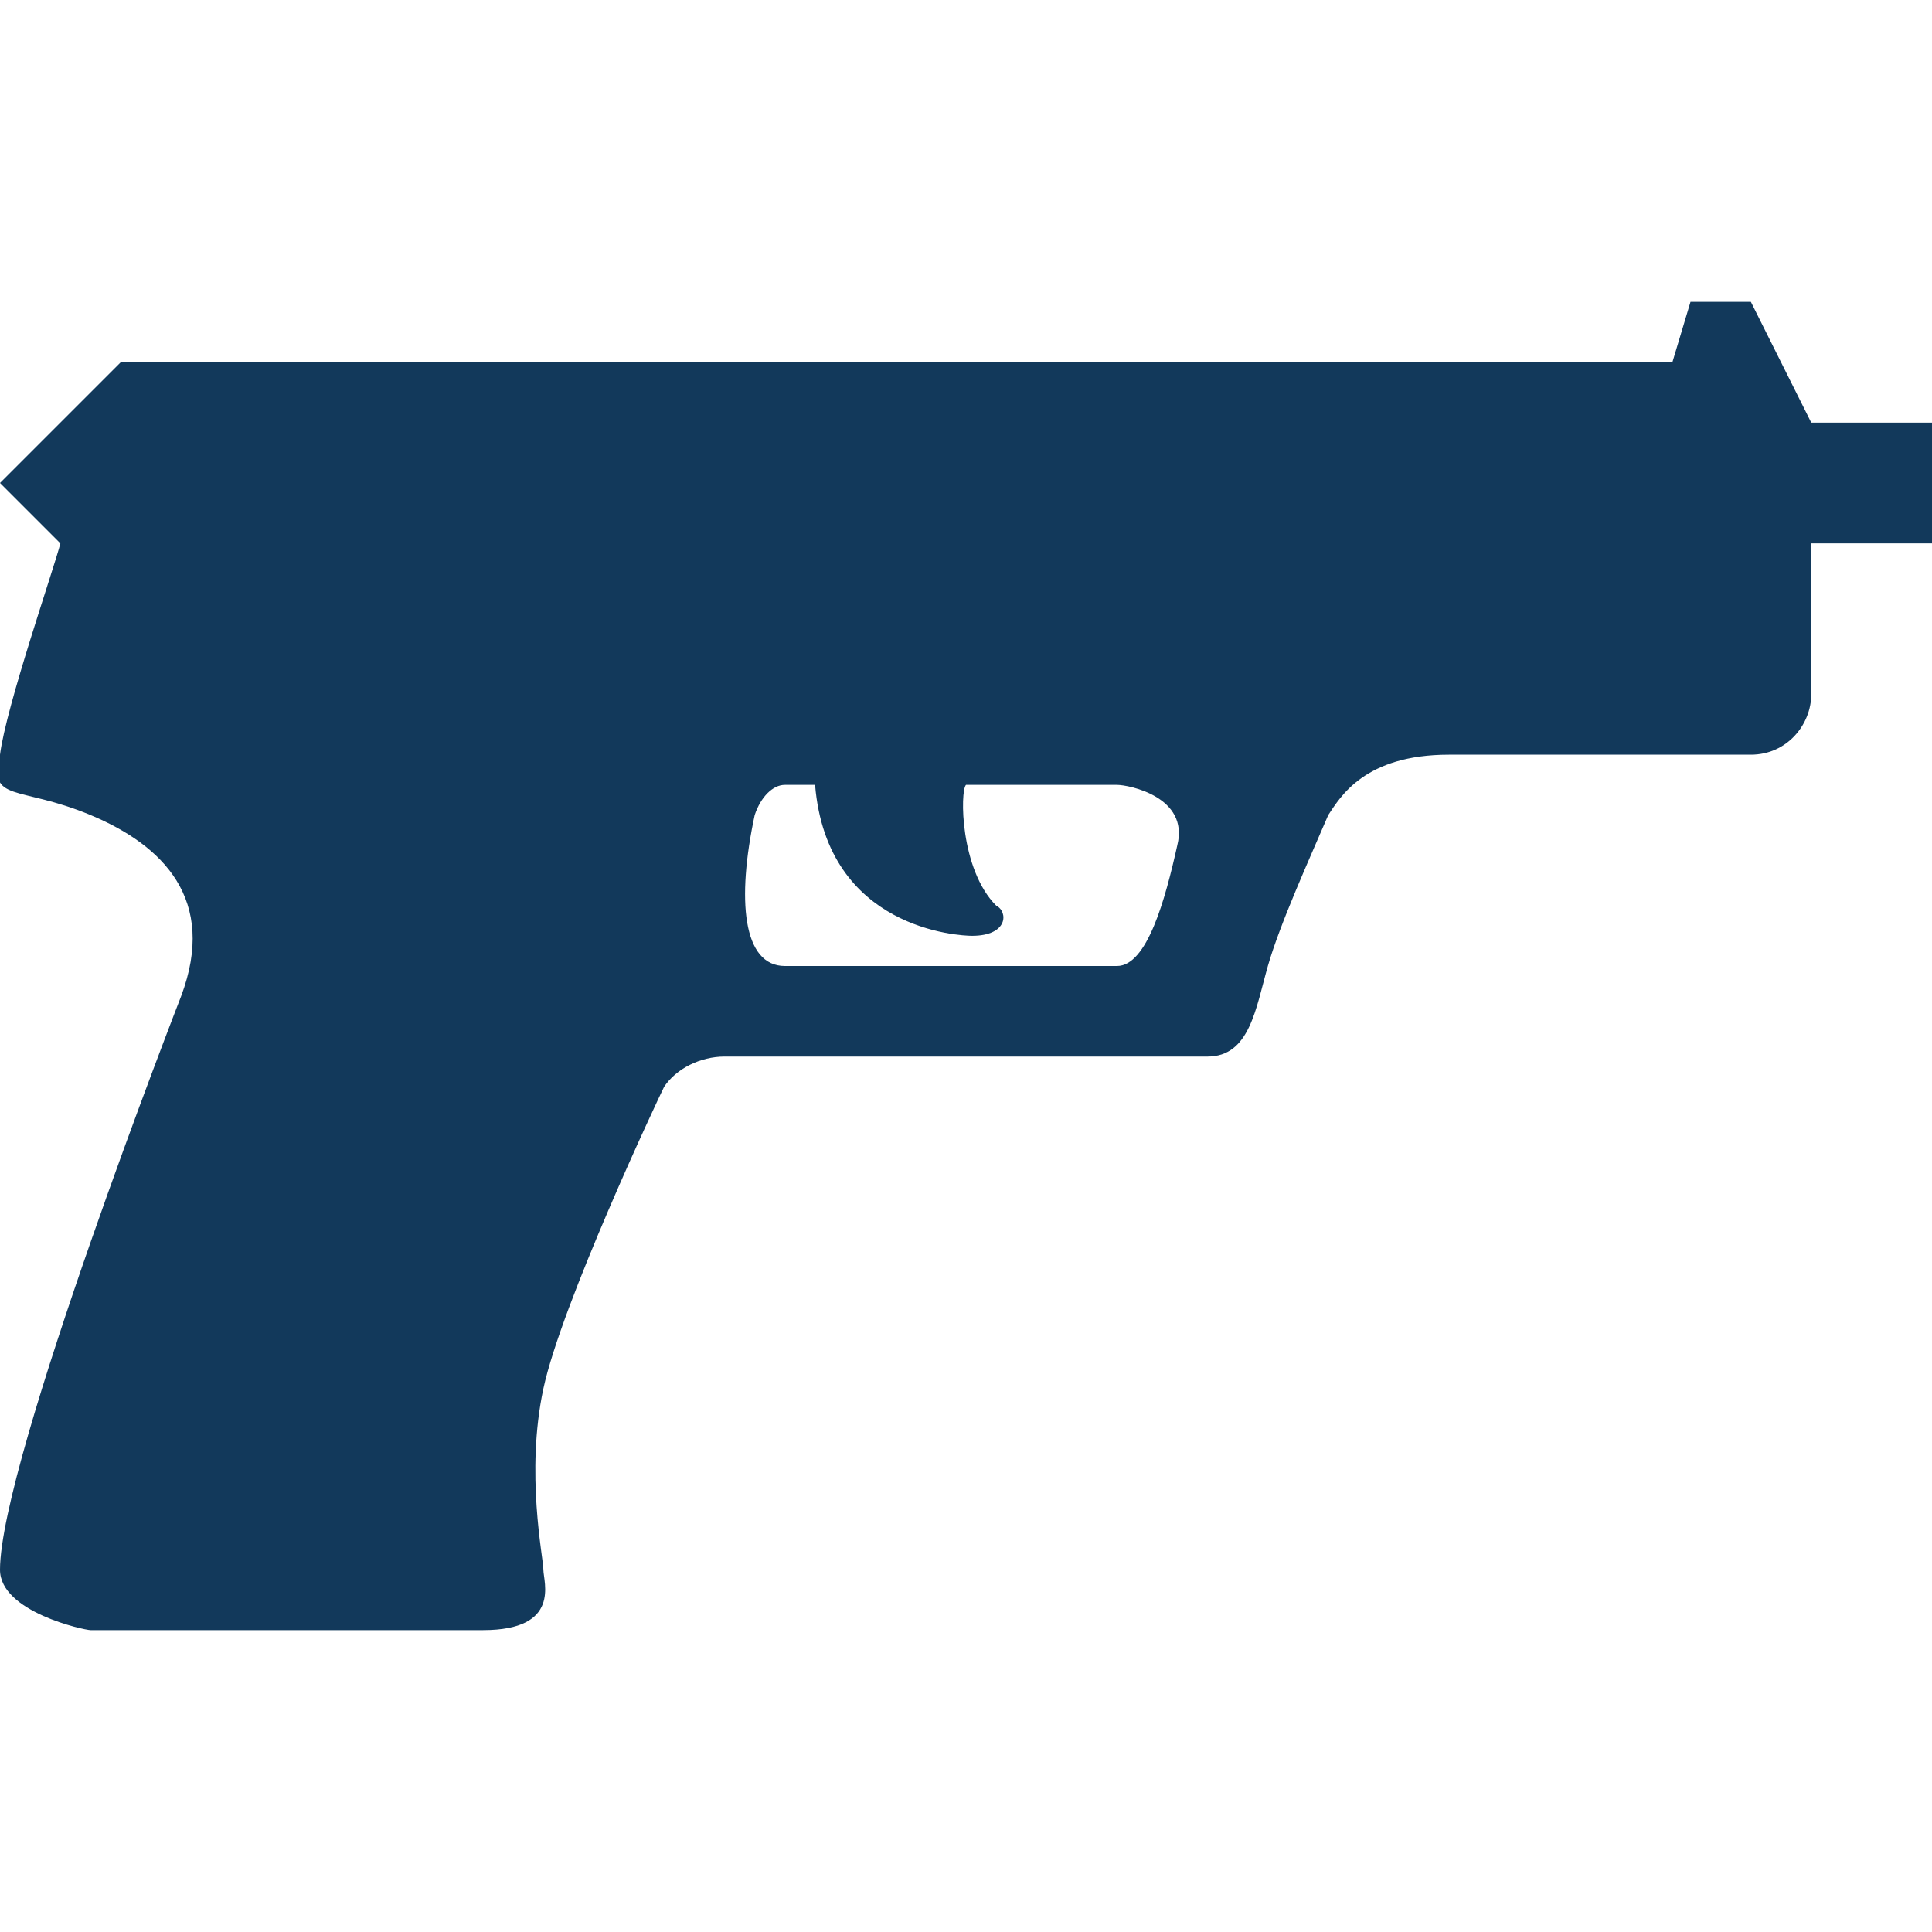
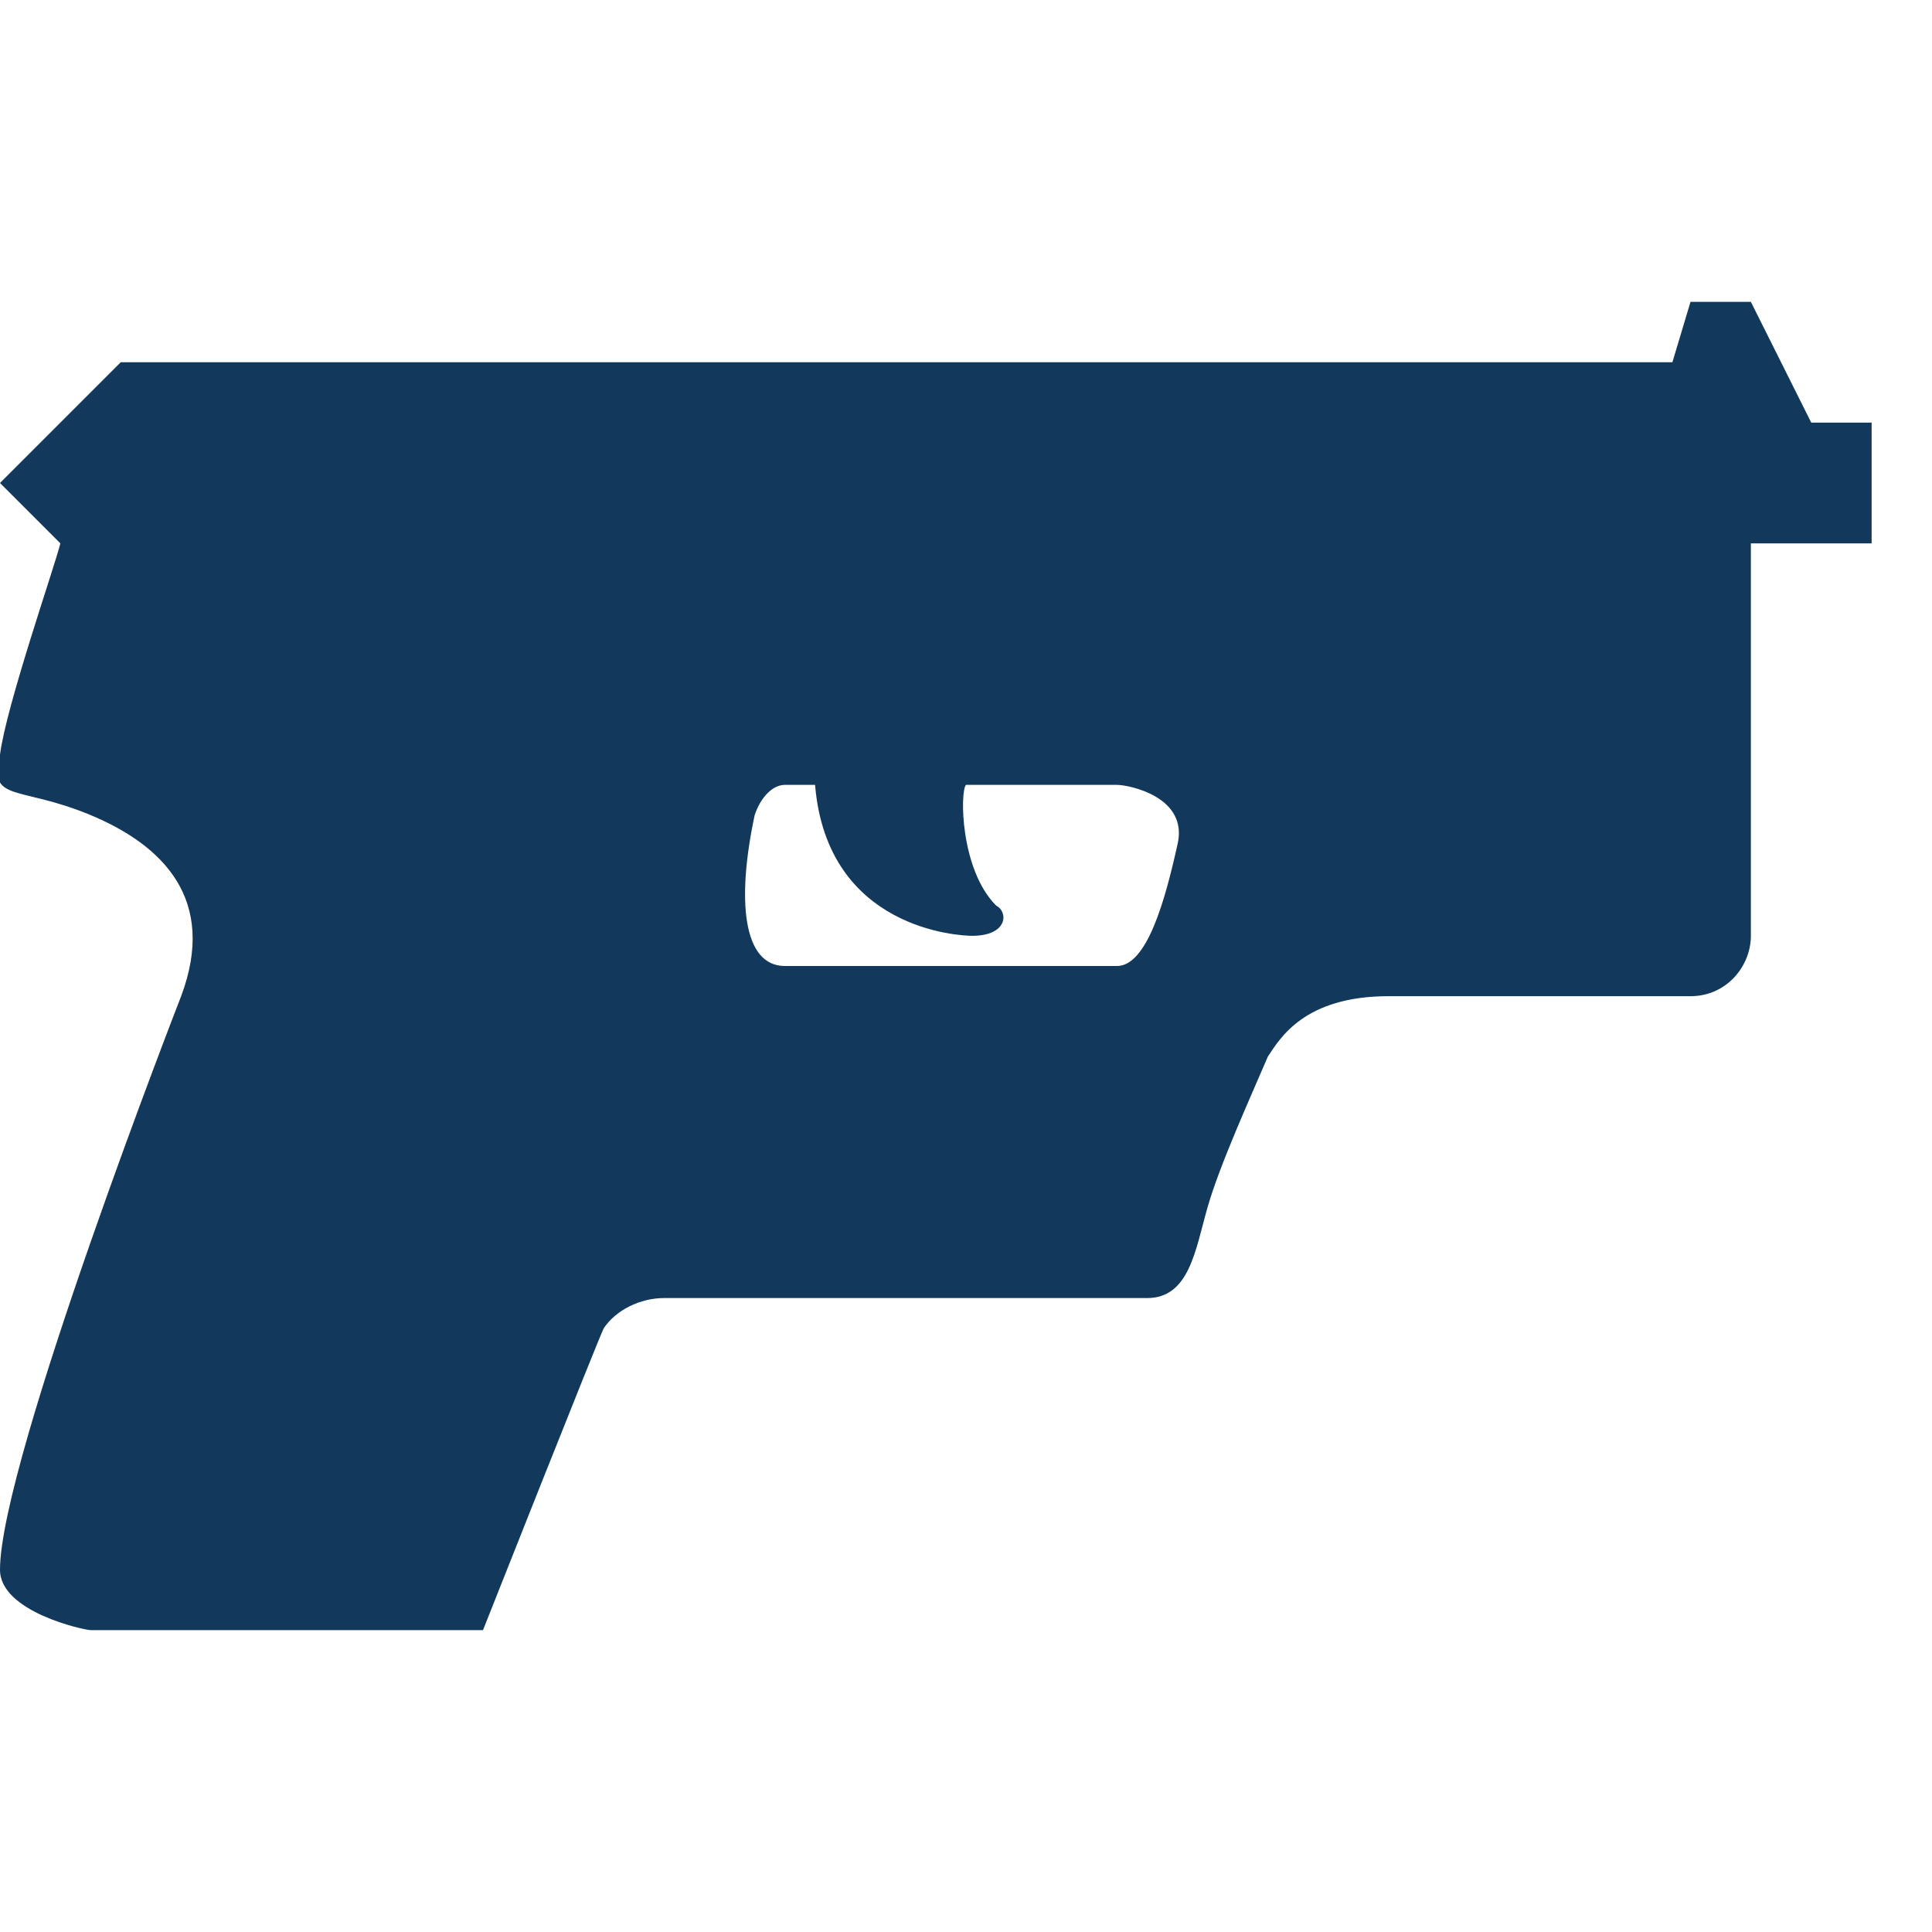
<svg xmlns="http://www.w3.org/2000/svg" id="Layer_1" viewBox="0 0 32 32" width="32" height="32">
  <style>.st0{fill:#12395b}</style>
-   <path d="M32 7h-2l-1-2h-1l-.3 1H2L0 8l1 1c-.1.4-.9 2.7-1 3.5-.2.8.3.5 1.5 1s2.1 1.4 1.5 3c0 0-3 7.7-3 9.5 0 .7 1.4 1 1.5 1H8c1.3 0 1-.8 1-1 0-.2-.3-1.6 0-3s1.9-4.8 2-5c.2-.3.6-.5 1-.5h8c.7 0 .8-.8 1-1.5.2-.7.7-1.8 1-2.5.2-.3.6-1 2-1h5c.6 0 1-.5 1-1V9h2V7zm-12.5 7c-.2.9-.5 2-1 2H13c-.7 0-.8-1.1-.5-2.5.1-.3.3-.5.5-.5h.5c.2 2.4 2.4 2.5 2.6 2.5.6 0 .6-.4.4-.5-.6-.6-.6-1.9-.5-2h2.5c.2 0 1.2.2 1 1z" class="st0" />
+   <path d="M32 7h-2l-1-2h-1l-.3 1H2L0 8l1 1c-.1.4-.9 2.7-1 3.5-.2.8.3.5 1.5 1s2.1 1.4 1.5 3c0 0-3 7.7-3 9.5 0 .7 1.4 1 1.5 1H8s1.9-4.8 2-5c.2-.3.6-.5 1-.5h8c.7 0 .8-.8 1-1.5.2-.7.7-1.8 1-2.5.2-.3.6-1 2-1h5c.6 0 1-.5 1-1V9h2V7zm-12.5 7c-.2.9-.5 2-1 2H13c-.7 0-.8-1.1-.5-2.5.1-.3.3-.5.5-.5h.5c.2 2.4 2.4 2.5 2.6 2.5.6 0 .6-.4.4-.5-.6-.6-.6-1.9-.5-2h2.5c.2 0 1.2.2 1 1z" class="st0" />
</svg>